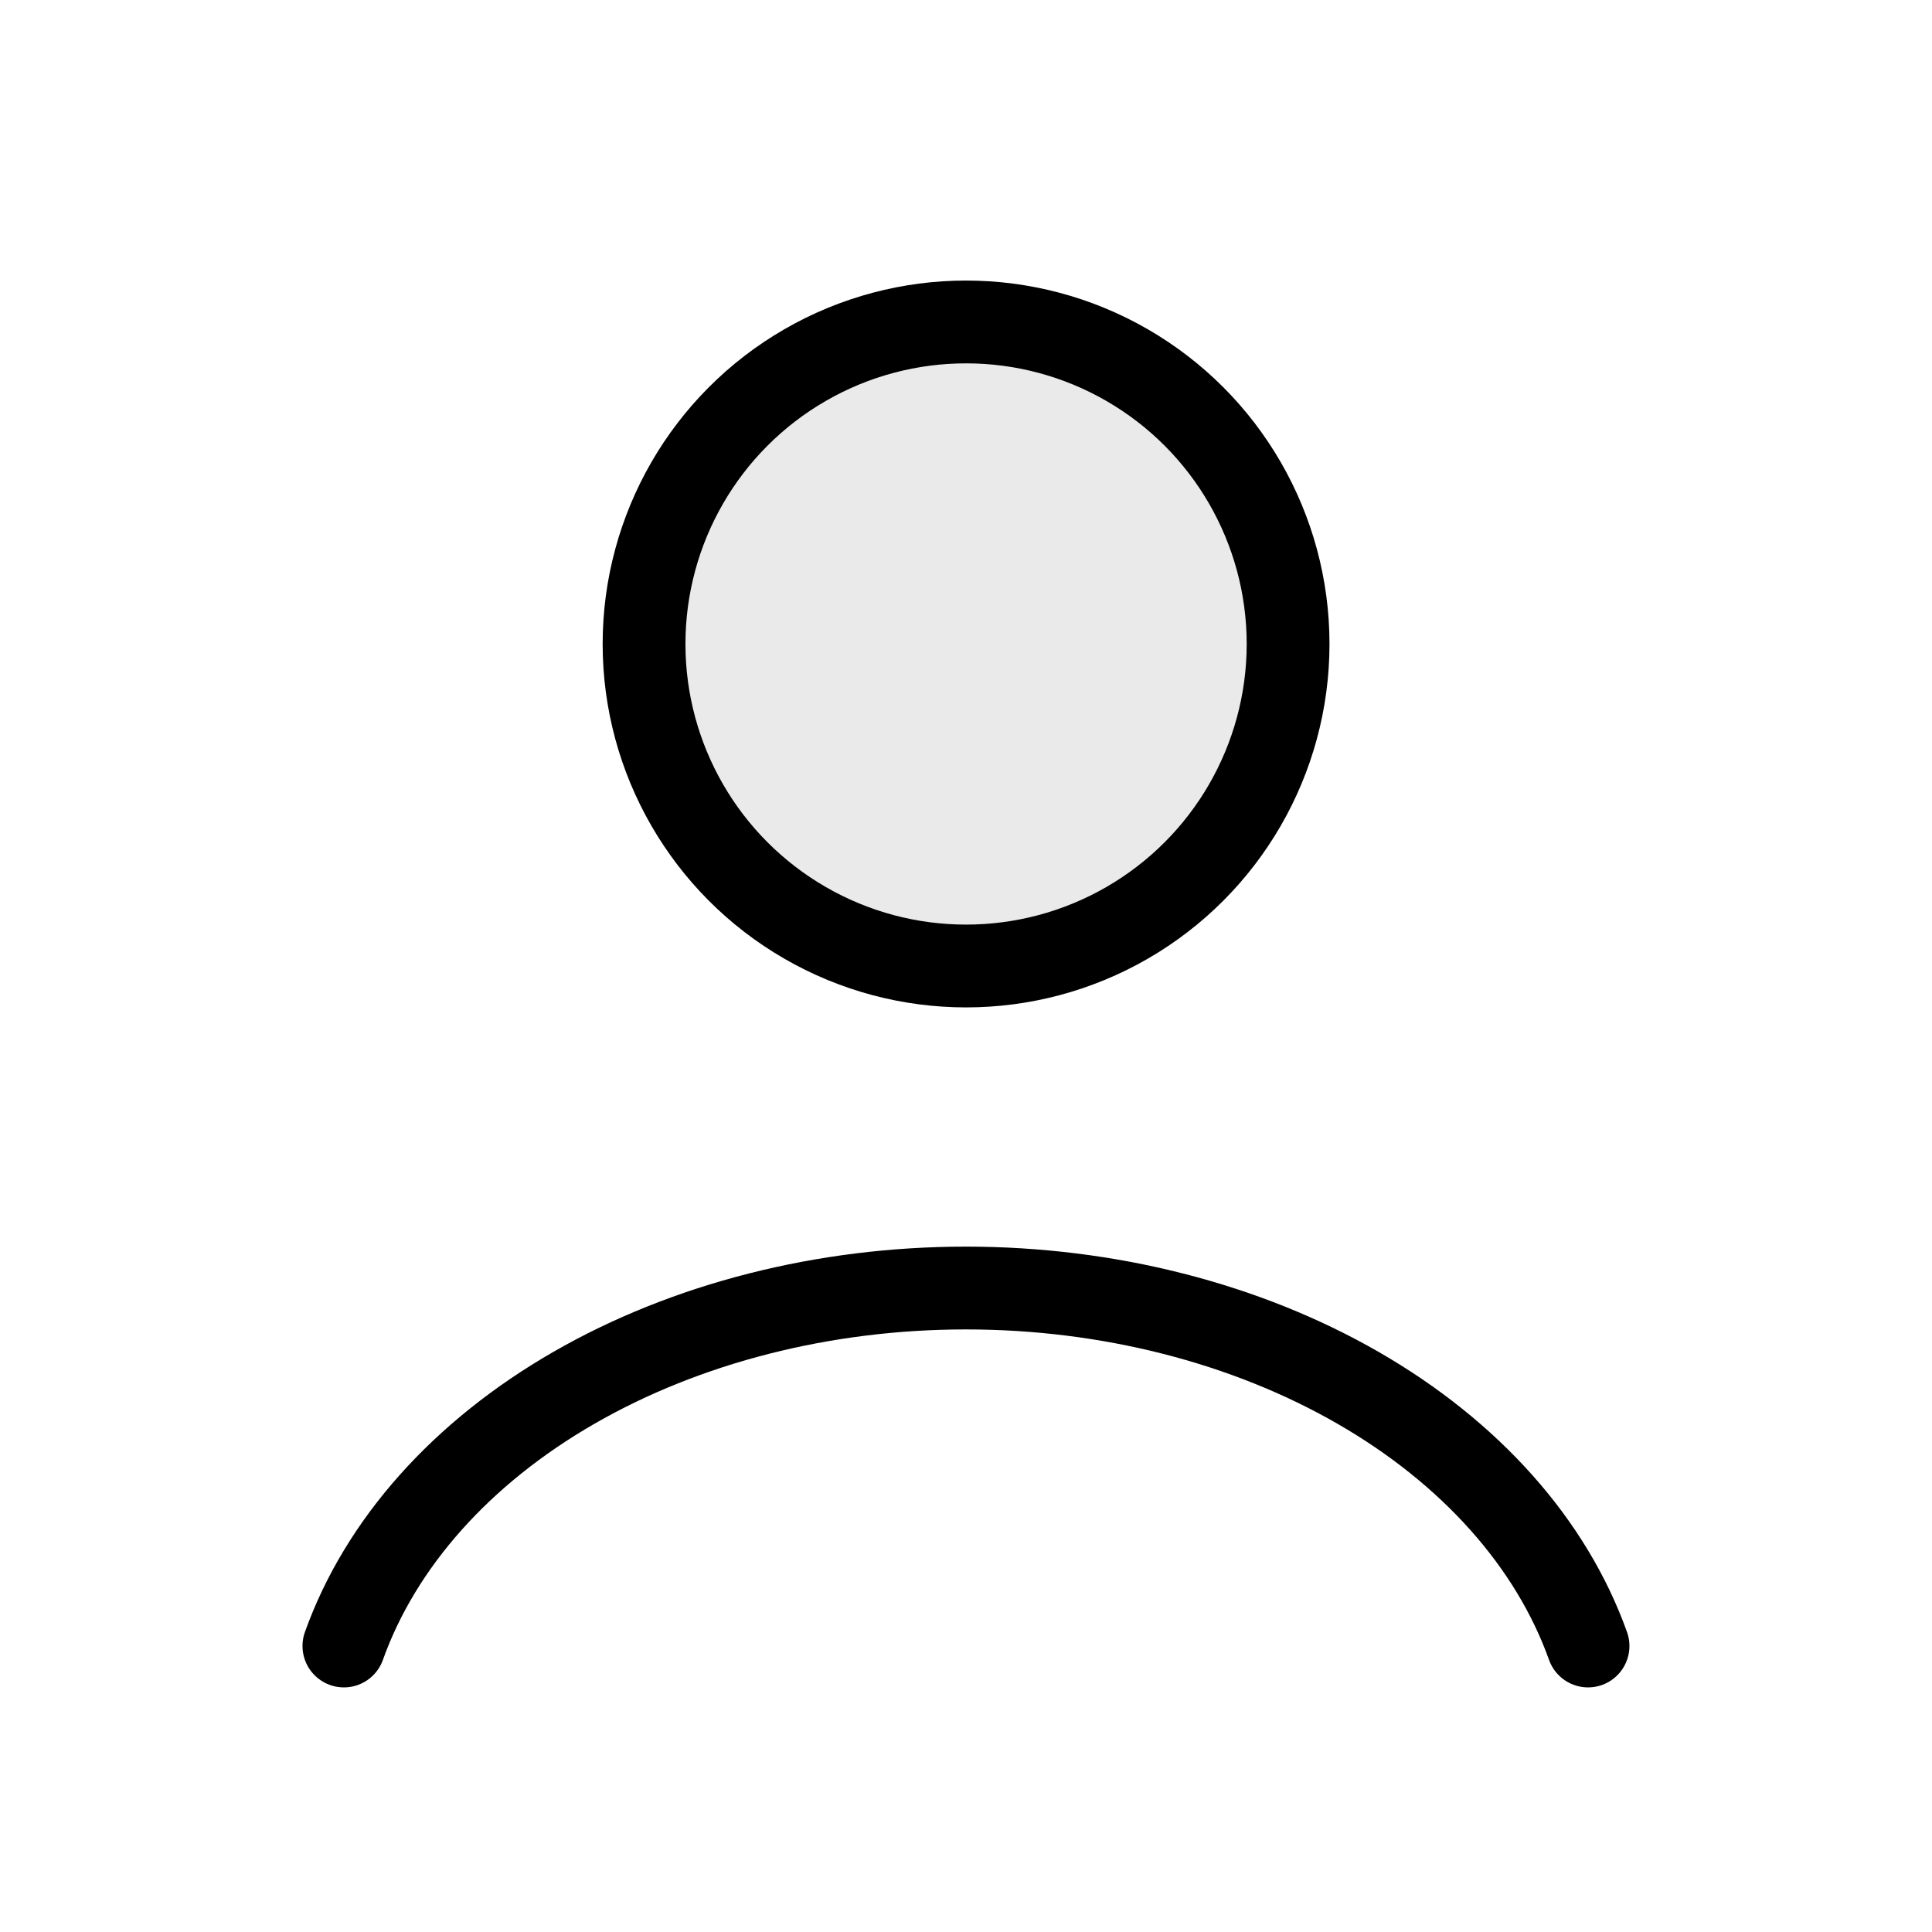
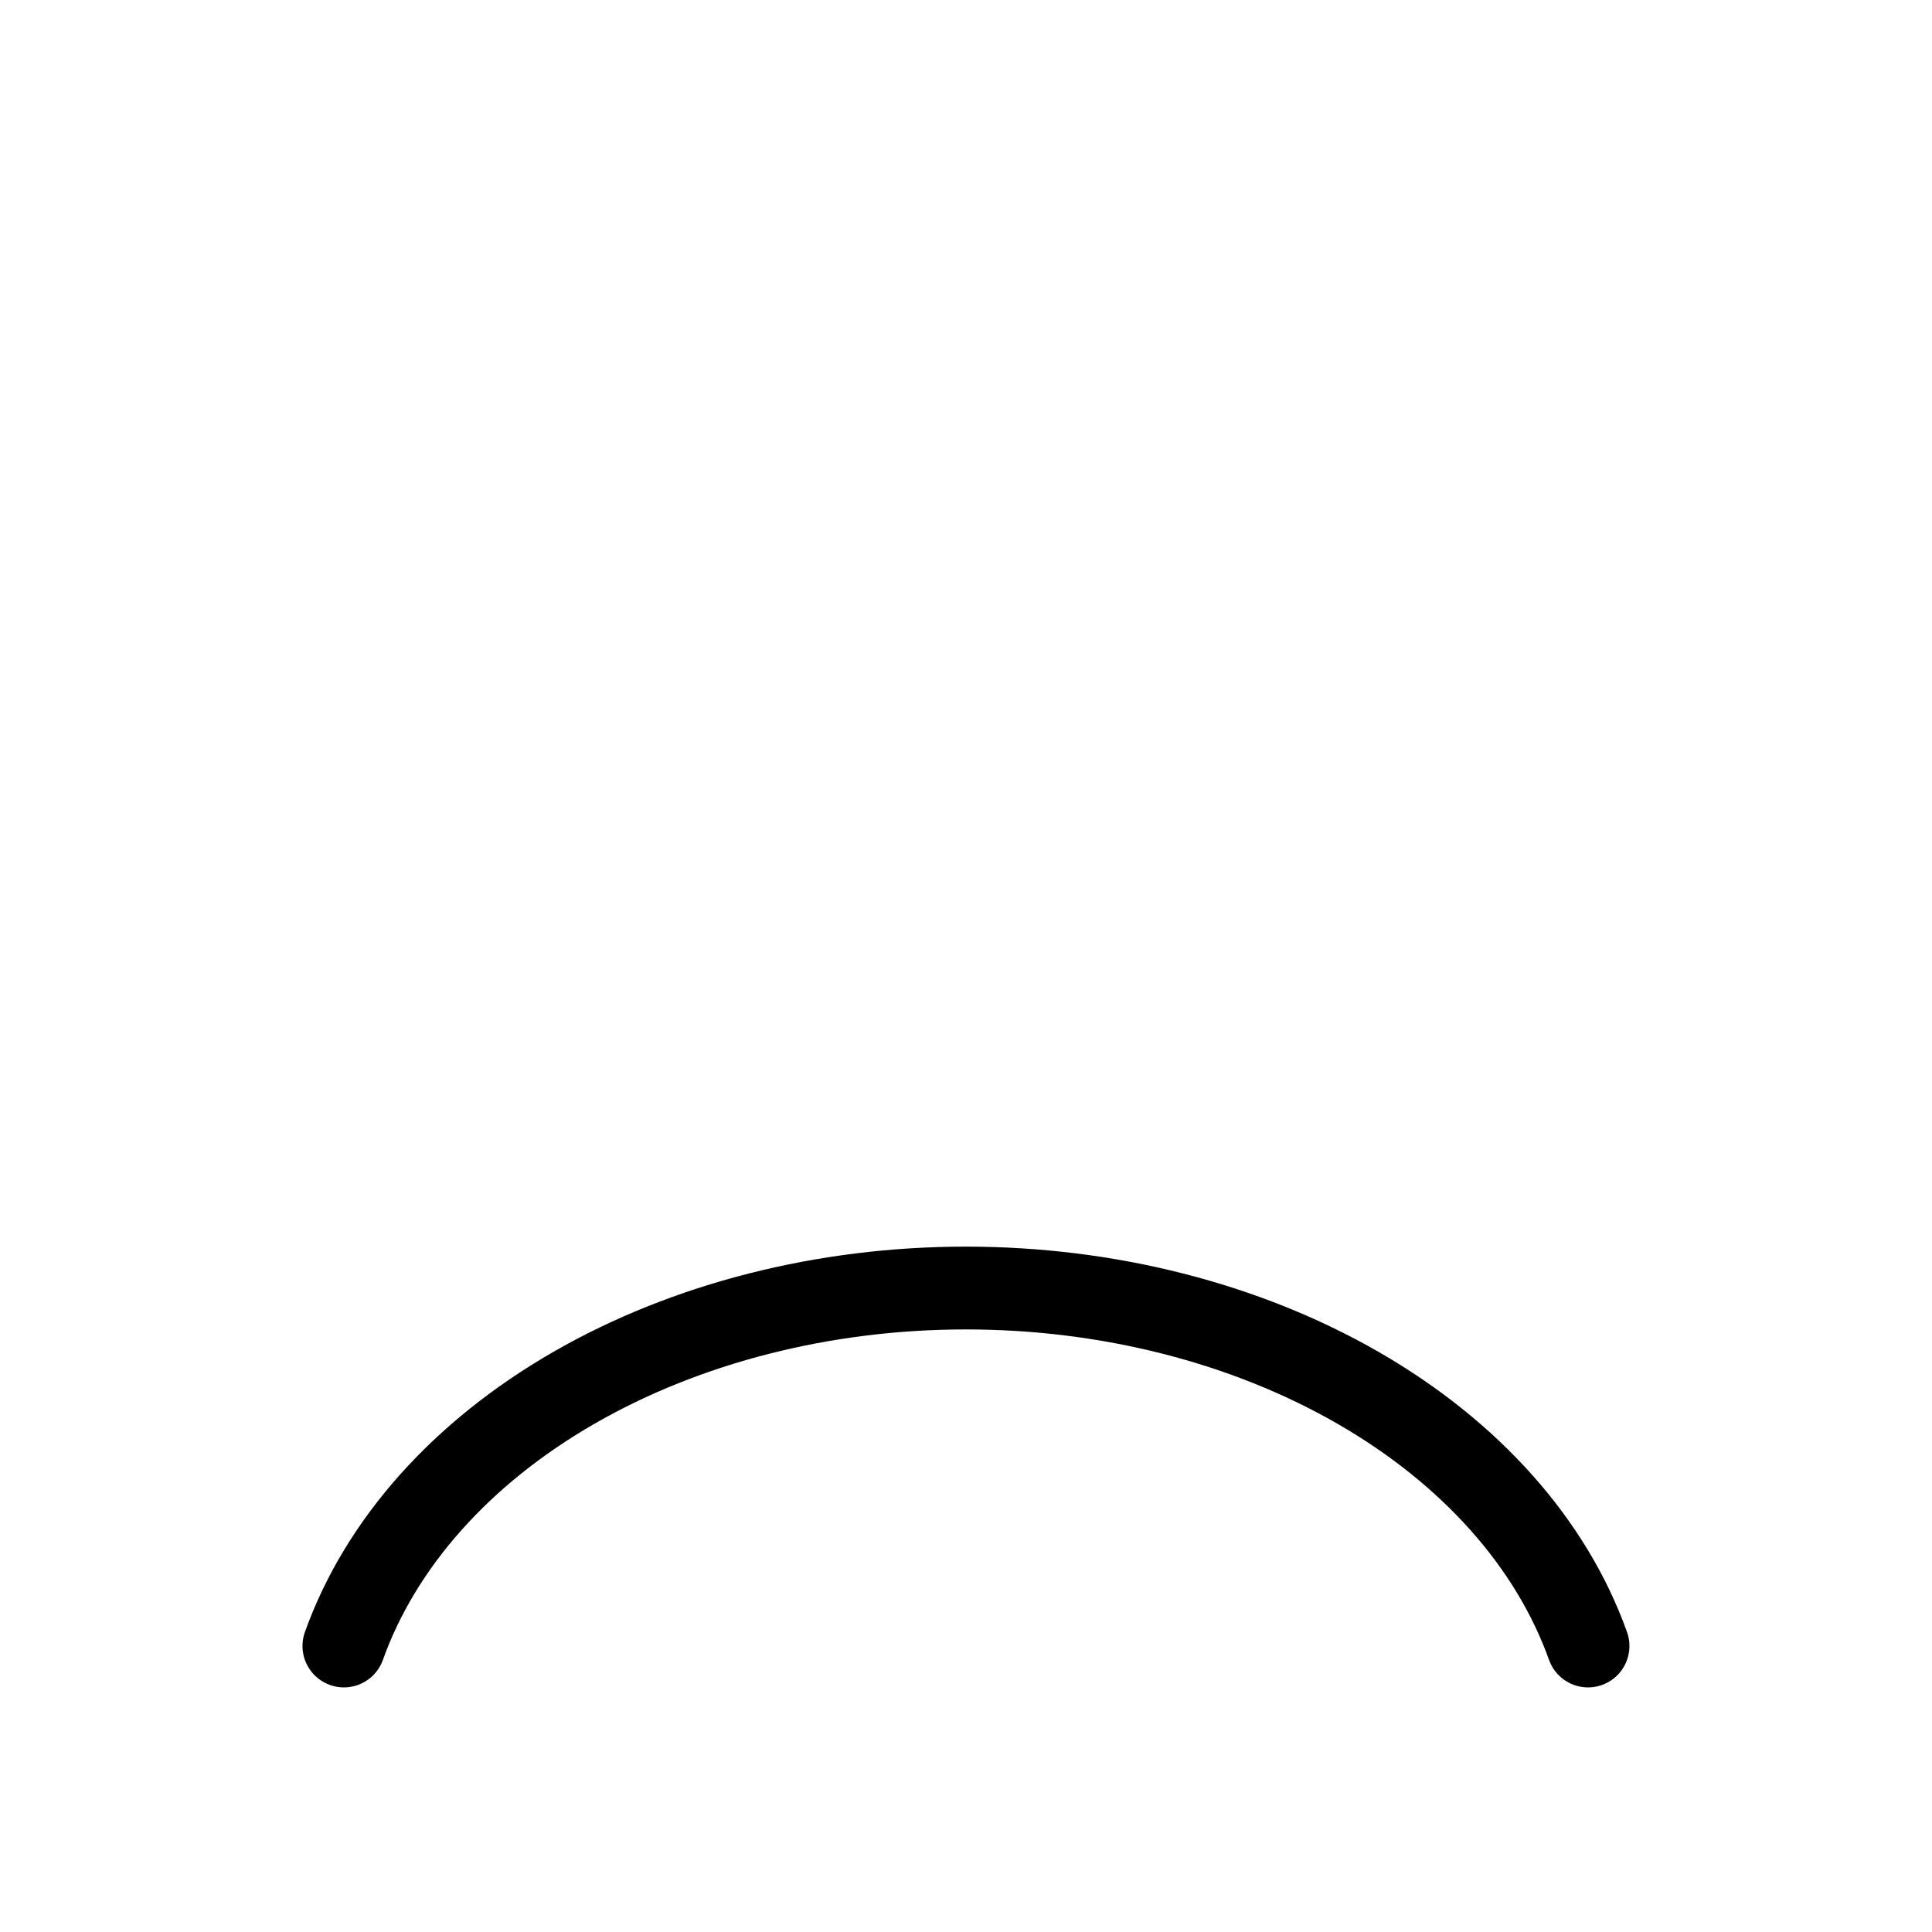
<svg xmlns="http://www.w3.org/2000/svg" width="28" height="28" viewBox="0 0 28 28" fill="none">
  <path d="M23.015 23.855C22.483 22.366 21.311 21.051 19.681 20.113C18.051 19.175 16.054 18.667 13.999 18.667C11.945 18.667 9.948 19.175 8.318 20.113C6.688 21.051 5.516 22.366 4.984 23.855" stroke="black" stroke-width="1.2" stroke-linecap="round" />
-   <ellipse cx="14.001" cy="9.333" rx="4.667" ry="4.667" fill="#EAEAEA" stroke="black" stroke-width="1.2" stroke-linecap="round" />
</svg>